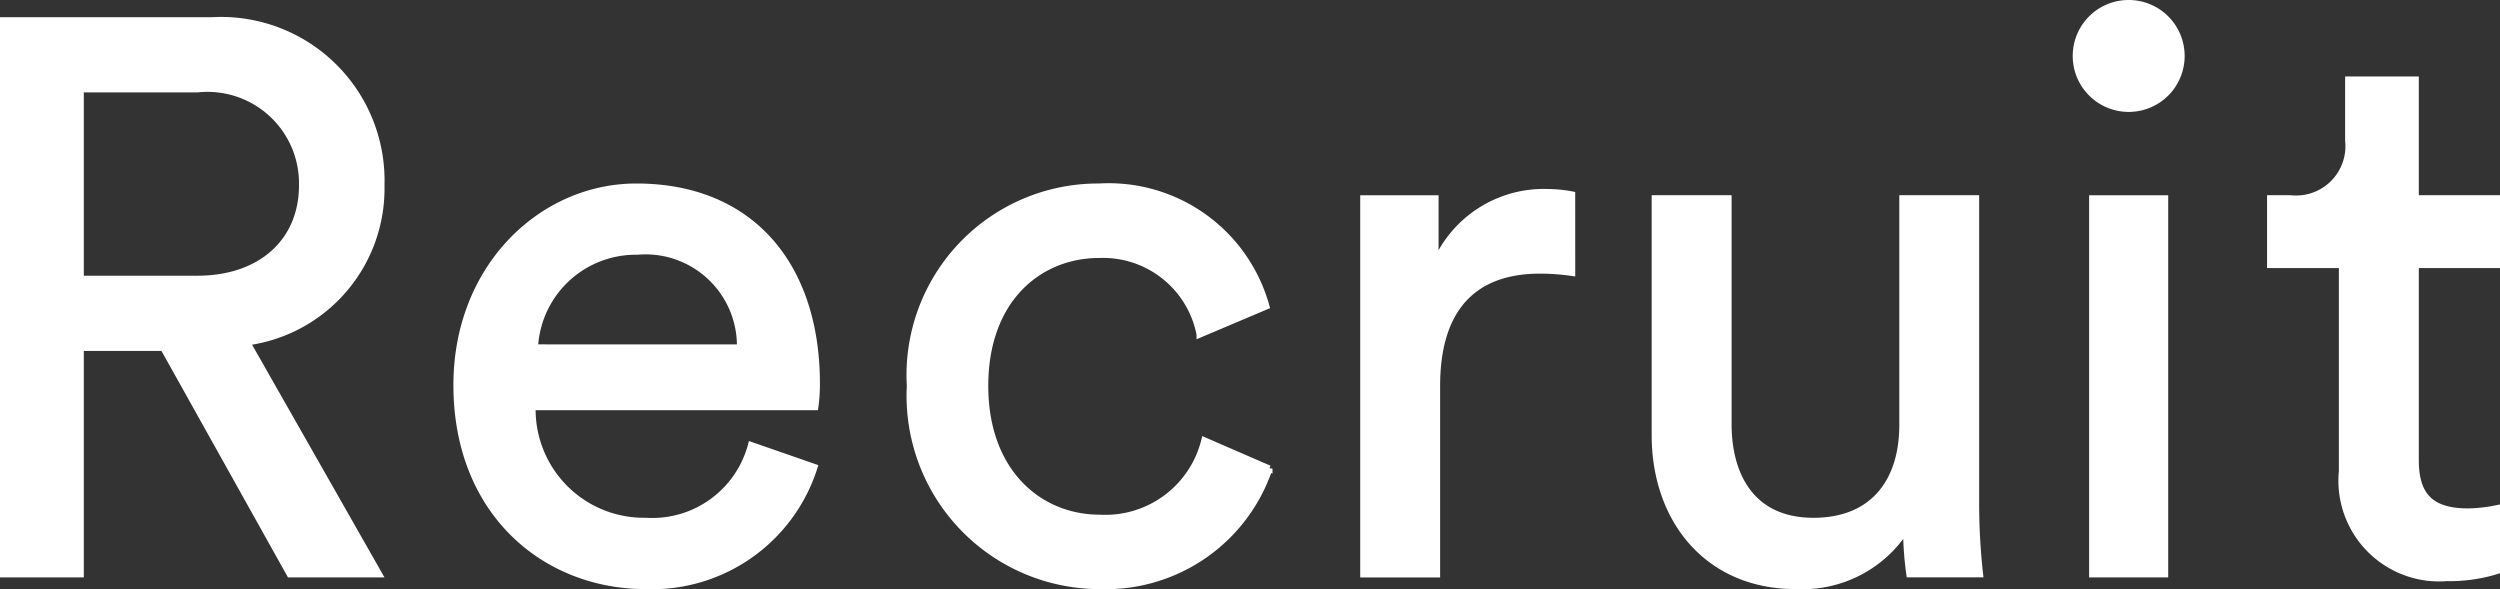
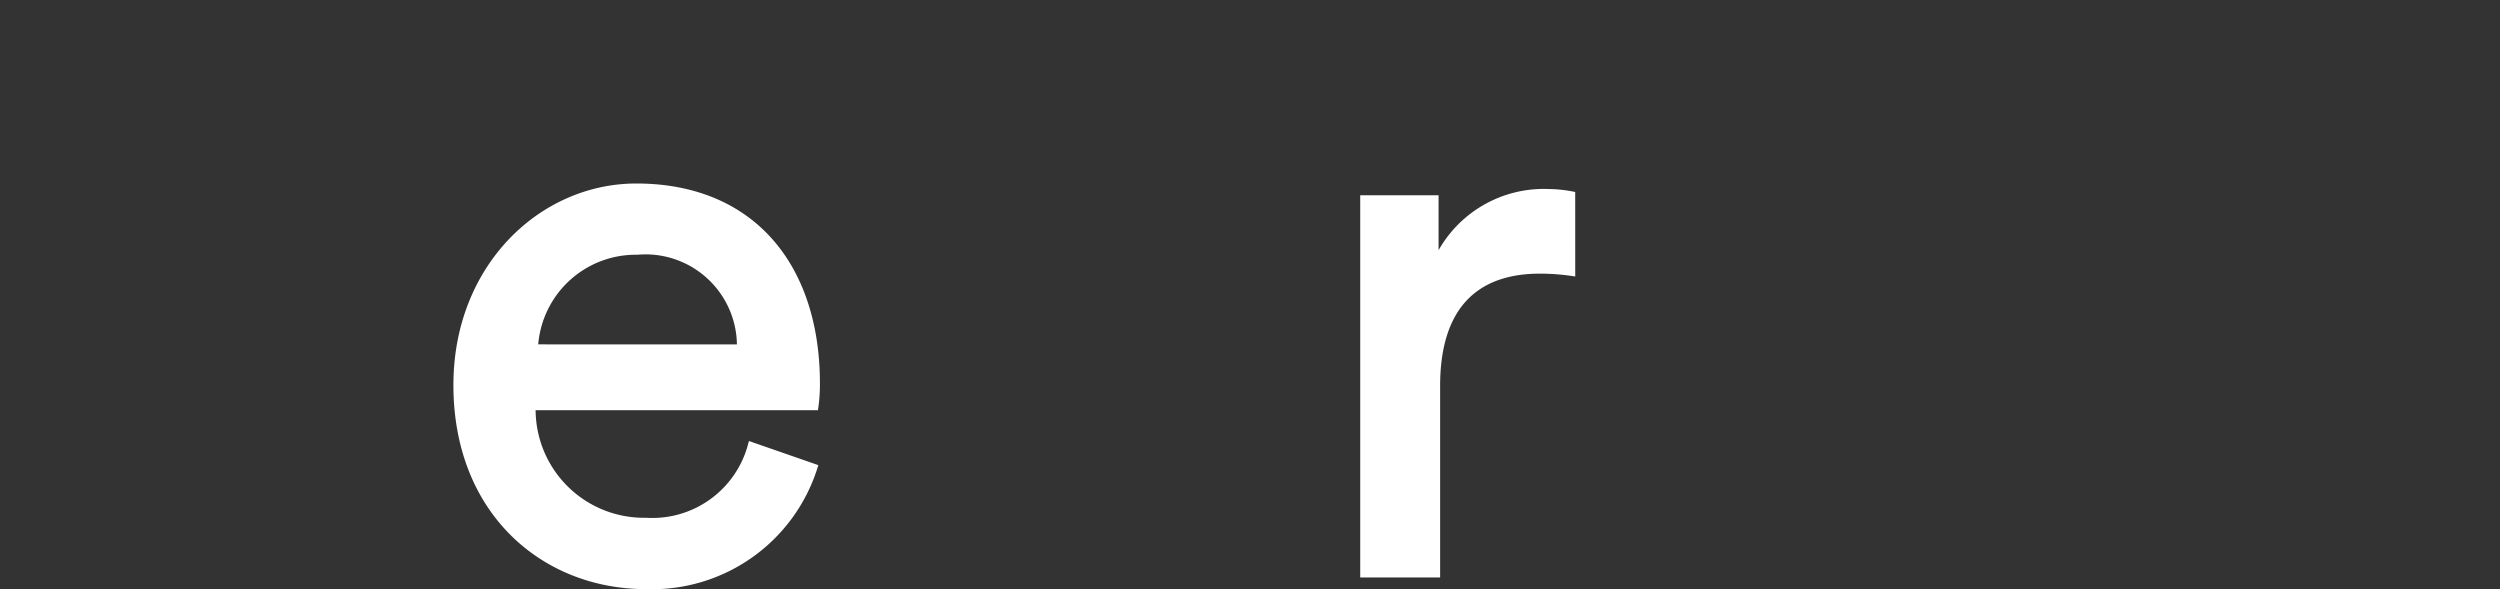
<svg xmlns="http://www.w3.org/2000/svg" width="77.193" height="18.19" viewBox="0 0 77.193 18.19">
  <rect x="0" y="0" width="77.193" height="18.19" fill="#333333" stroke="none" />
  <g id="グループ_703" data-name="グループ 703" transform="translate(-9444.4 -6985.9)">
-     <path id="パス_4197" data-name="パス 4197" d="M4.944,10.545H2.388v6.994H0V.441H6.439A4.951,4.951,0,0,1,11.672,5.53a4.786,4.786,0,0,1-4.148,4.846L11.6,17.539H8.851ZM6,8.423c1.93,0,3.232-1.133,3.232-2.893A2.925,2.925,0,0,0,6,2.563H2.388v5.86Z" transform="translate(9444.5 6986.09)" fill="#fff" stroke="#fff" stroke-width="0.2" />
    <path id="パス_4198" data-name="パス 4198" d="M22.044,13.359a5.256,5.256,0,0,1-5.208,3.665c-3.111,0-5.836-2.266-5.836-6.2C11,7.184,13.628,4.7,16.547,4.7c3.568,0,5.57,2.459,5.57,6.077a5.094,5.094,0,0,1-.048.723H13.339a3.444,3.444,0,0,0,3.5,3.521,3.159,3.159,0,0,0,3.255-2.34Zm-2.29-3.69A2.924,2.924,0,0,0,16.57,6.7a3.121,3.121,0,0,0-3.158,2.967Z" transform="translate(9447.5 6986.966)" fill="#fff" stroke="#fff" stroke-width="0.2" />
-     <path id="パス_4199" data-name="パス 4199" d="M24.135,10.85c0,2.653,1.664,4.076,3.544,4.076a3.153,3.153,0,0,0,3.232-2.388l2,.868a5.329,5.329,0,0,1-5.233,3.618A5.868,5.868,0,0,1,21.82,10.85,5.815,5.815,0,0,1,27.655,4.7a5.047,5.047,0,0,1,5.162,3.69l-2.051.868A3.043,3.043,0,0,0,27.655,6.8c-1.832,0-3.52,1.351-3.52,4.052" transform="translate(9450.68 6986.966)" fill="#fff" stroke="#fff" stroke-width="0.2" />
    <path id="パス_4200" data-name="パス 4200" d="M39.659,7.326a7.074,7.074,0,0,0-.989-.072c-1.9,0-3.183,1.013-3.183,3.57v5.812H33.22V5.034h2.219V7.06a3.633,3.633,0,0,1,3.472-2.219,4.122,4.122,0,0,1,.747.074Z" transform="translate(9453.28 6986.995)" fill="#fff" stroke="#fff" stroke-width="0.2" />
-     <path id="パス_4201" data-name="パス 4201" d="M44.9,16.962c-2.7,0-4.341-2.025-4.341-4.655V5h2.268V11.97c0,1.591.723,2.991,2.628,2.991,1.832,0,2.75-1.207,2.75-2.967V5h2.266v9.454a19.511,19.511,0,0,0,.121,2.146H48.421a10.5,10.5,0,0,1-.1-1.4,3.787,3.787,0,0,1-3.425,1.76" transform="translate(9454.94 6987.027)" fill="#fff" stroke="#fff" stroke-width="0.2" />
-     <path id="パス_4202" data-name="パス 4202" d="M53.175,0A1.628,1.628,0,1,1,51.56,1.64,1.626,1.626,0,0,1,53.175,0M52.066,6.029h2.242v11.6H52.066Z" transform="translate(9456.94 6986)" fill="#fff" stroke="#fff" stroke-width="0.2" />
-     <path id="パス_4203" data-name="パス 4203" d="M60.325,5.626h2.507V7.675H60.325v6.03c0,1.061.434,1.591,1.615,1.591a4.587,4.587,0,0,0,.892-.1v1.929a4.96,4.96,0,0,1-1.543.217,3.011,3.011,0,0,1-3.232-3.3V7.675H55.839V5.626h.627A1.623,1.623,0,0,0,58.25,3.842V1.96h2.075Z" transform="translate(9458.661 6986.402)" fill="#fff" stroke="#fff" stroke-width="0.2" />
  </g>
</svg>